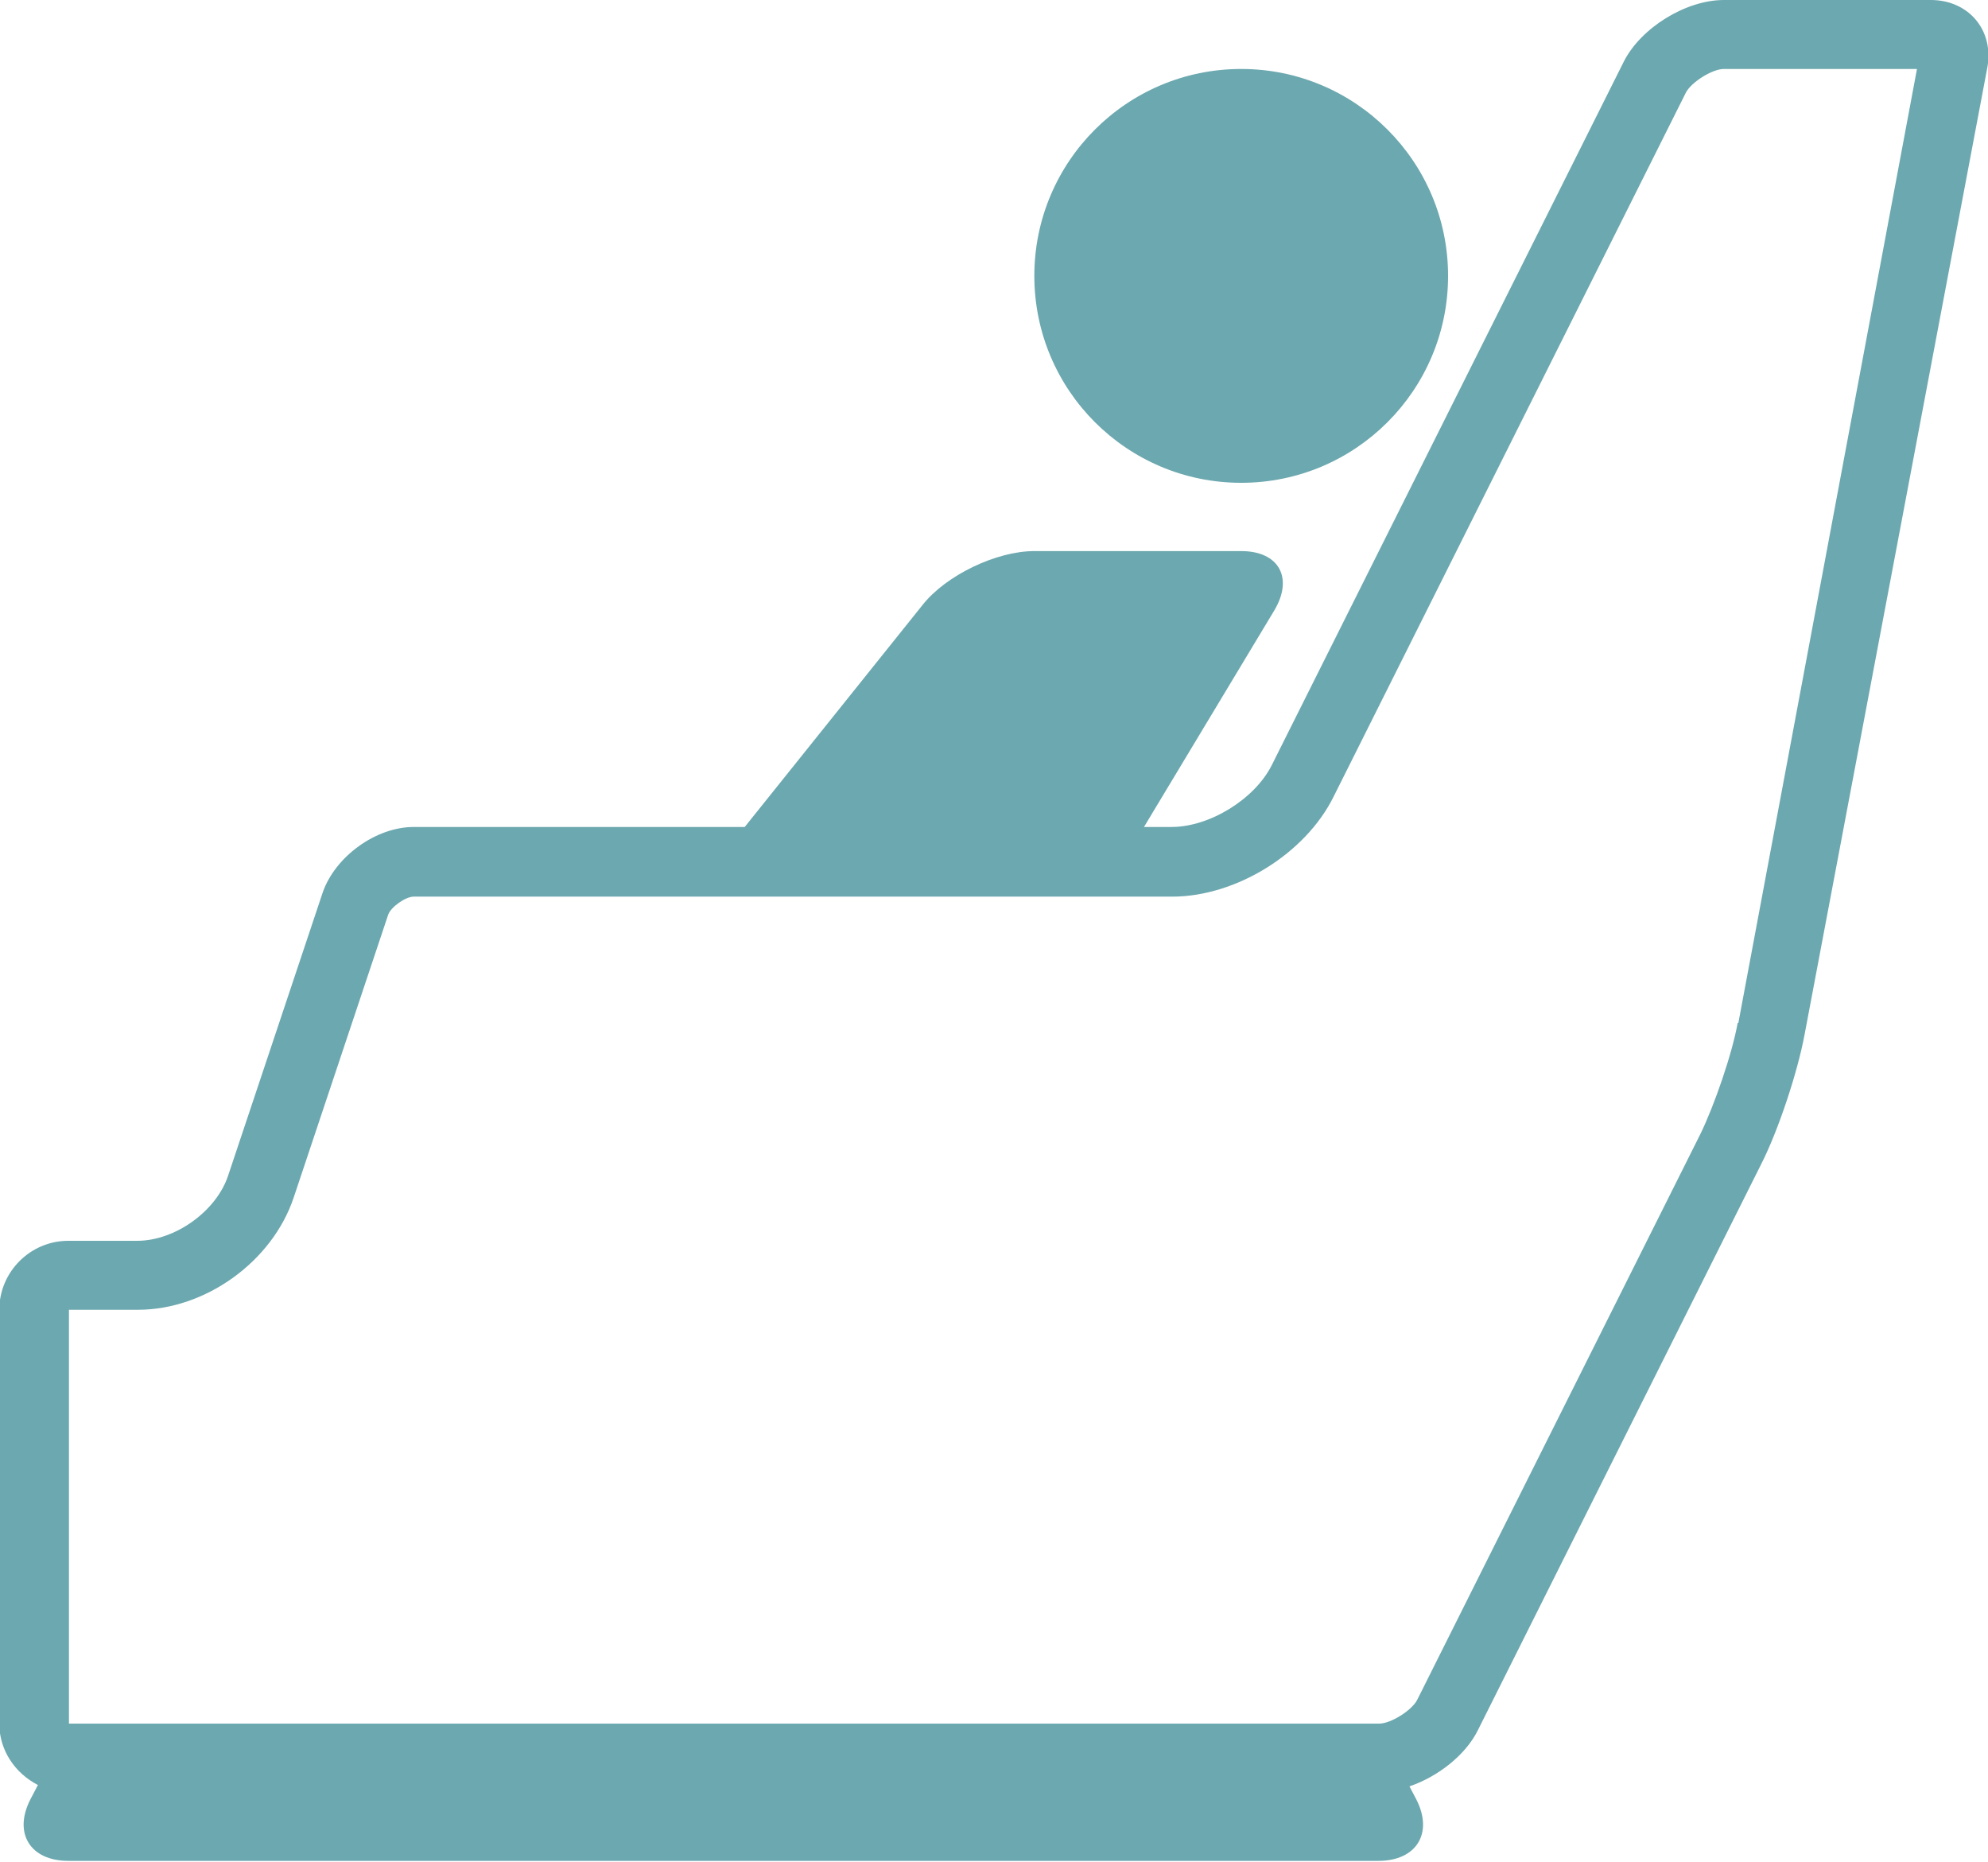
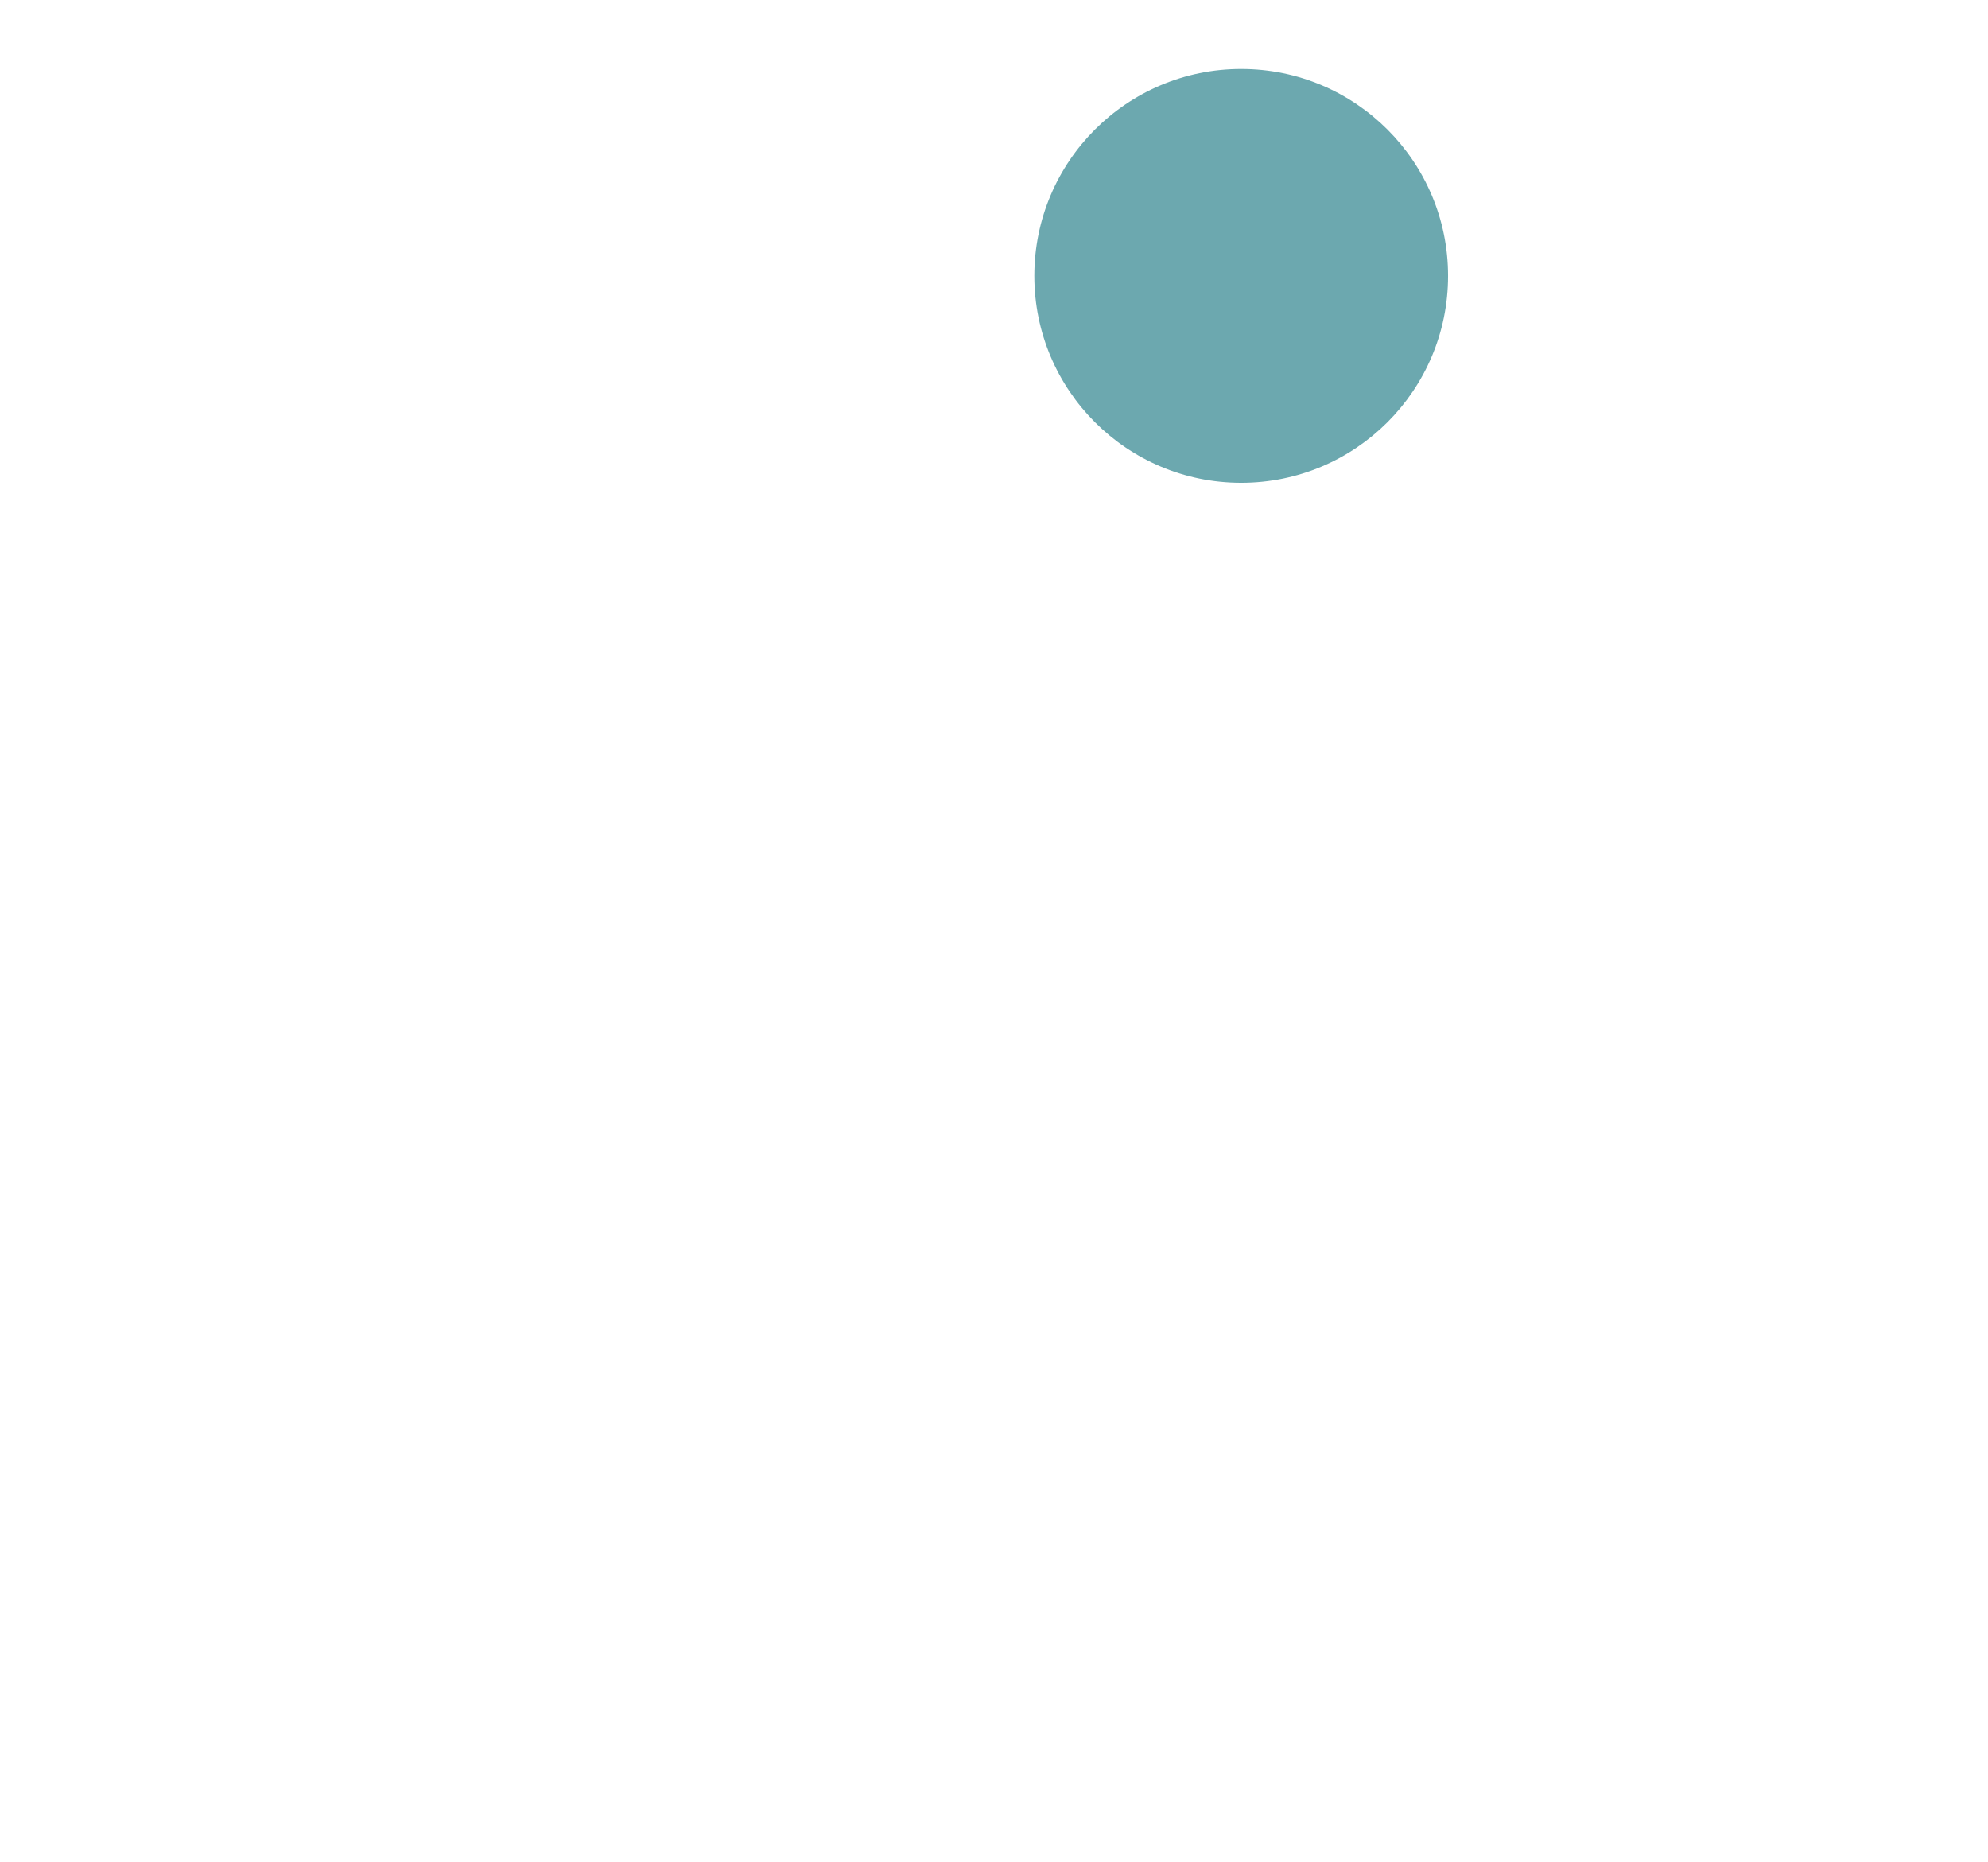
<svg xmlns="http://www.w3.org/2000/svg" id="_レイヤー_2" data-name="レイヤー 2" viewBox="0 0 28.83 27">
  <defs>
    <style>
      .cls-1 {
        fill: #6ca8af;
      }
    </style>
  </defs>
  <g id="_レイヤー_1-2" data-name="レイヤー 1">
    <g>
-       <path class="cls-1" d="M28,0h-3c-.55,0-1.2.4-1.45.89l-5.11,10.21c-.25.49-.9.89-1.45.89h-.4l1.89-3.14c.28-.47.07-.86-.48-.86h-3c-.55,0-1.28.35-1.62.78l-2.58,3.22h-4.8c-.55,0-1.14.43-1.32.95l-1.37,4.1c-.17.52-.77.95-1.32.95h-1c-.55,0-1,.45-1,1v6c0,.39.23.72.56.89,0,0,0,0,0,0l-.11.21c-.25.49,0,.89.55.89h19c.55,0,.8-.4.55-.89l-.1-.19c.41-.14.81-.45.99-.81l4.11-8.21c.25-.49.53-1.34.63-1.88L28.82.98c.1-.54-.27-.98-.82-.98ZM25.2,14.83c-.08.45-.34,1.2-.54,1.61l-4.11,8.21c-.08.15-.38.34-.55.34H1v-6h1c.98,0,1.95-.7,2.26-1.63l1.37-4.1c.04-.11.25-.26.37-.26h11c.92,0,1.93-.62,2.34-1.45L24.45,1.34c.08-.15.38-.34.55-.34h2.8l-2.59,13.83Z" />
      <circle class="cls-1" cx="18" cy="4" r="3" />
    </g>
  </g>
</svg>